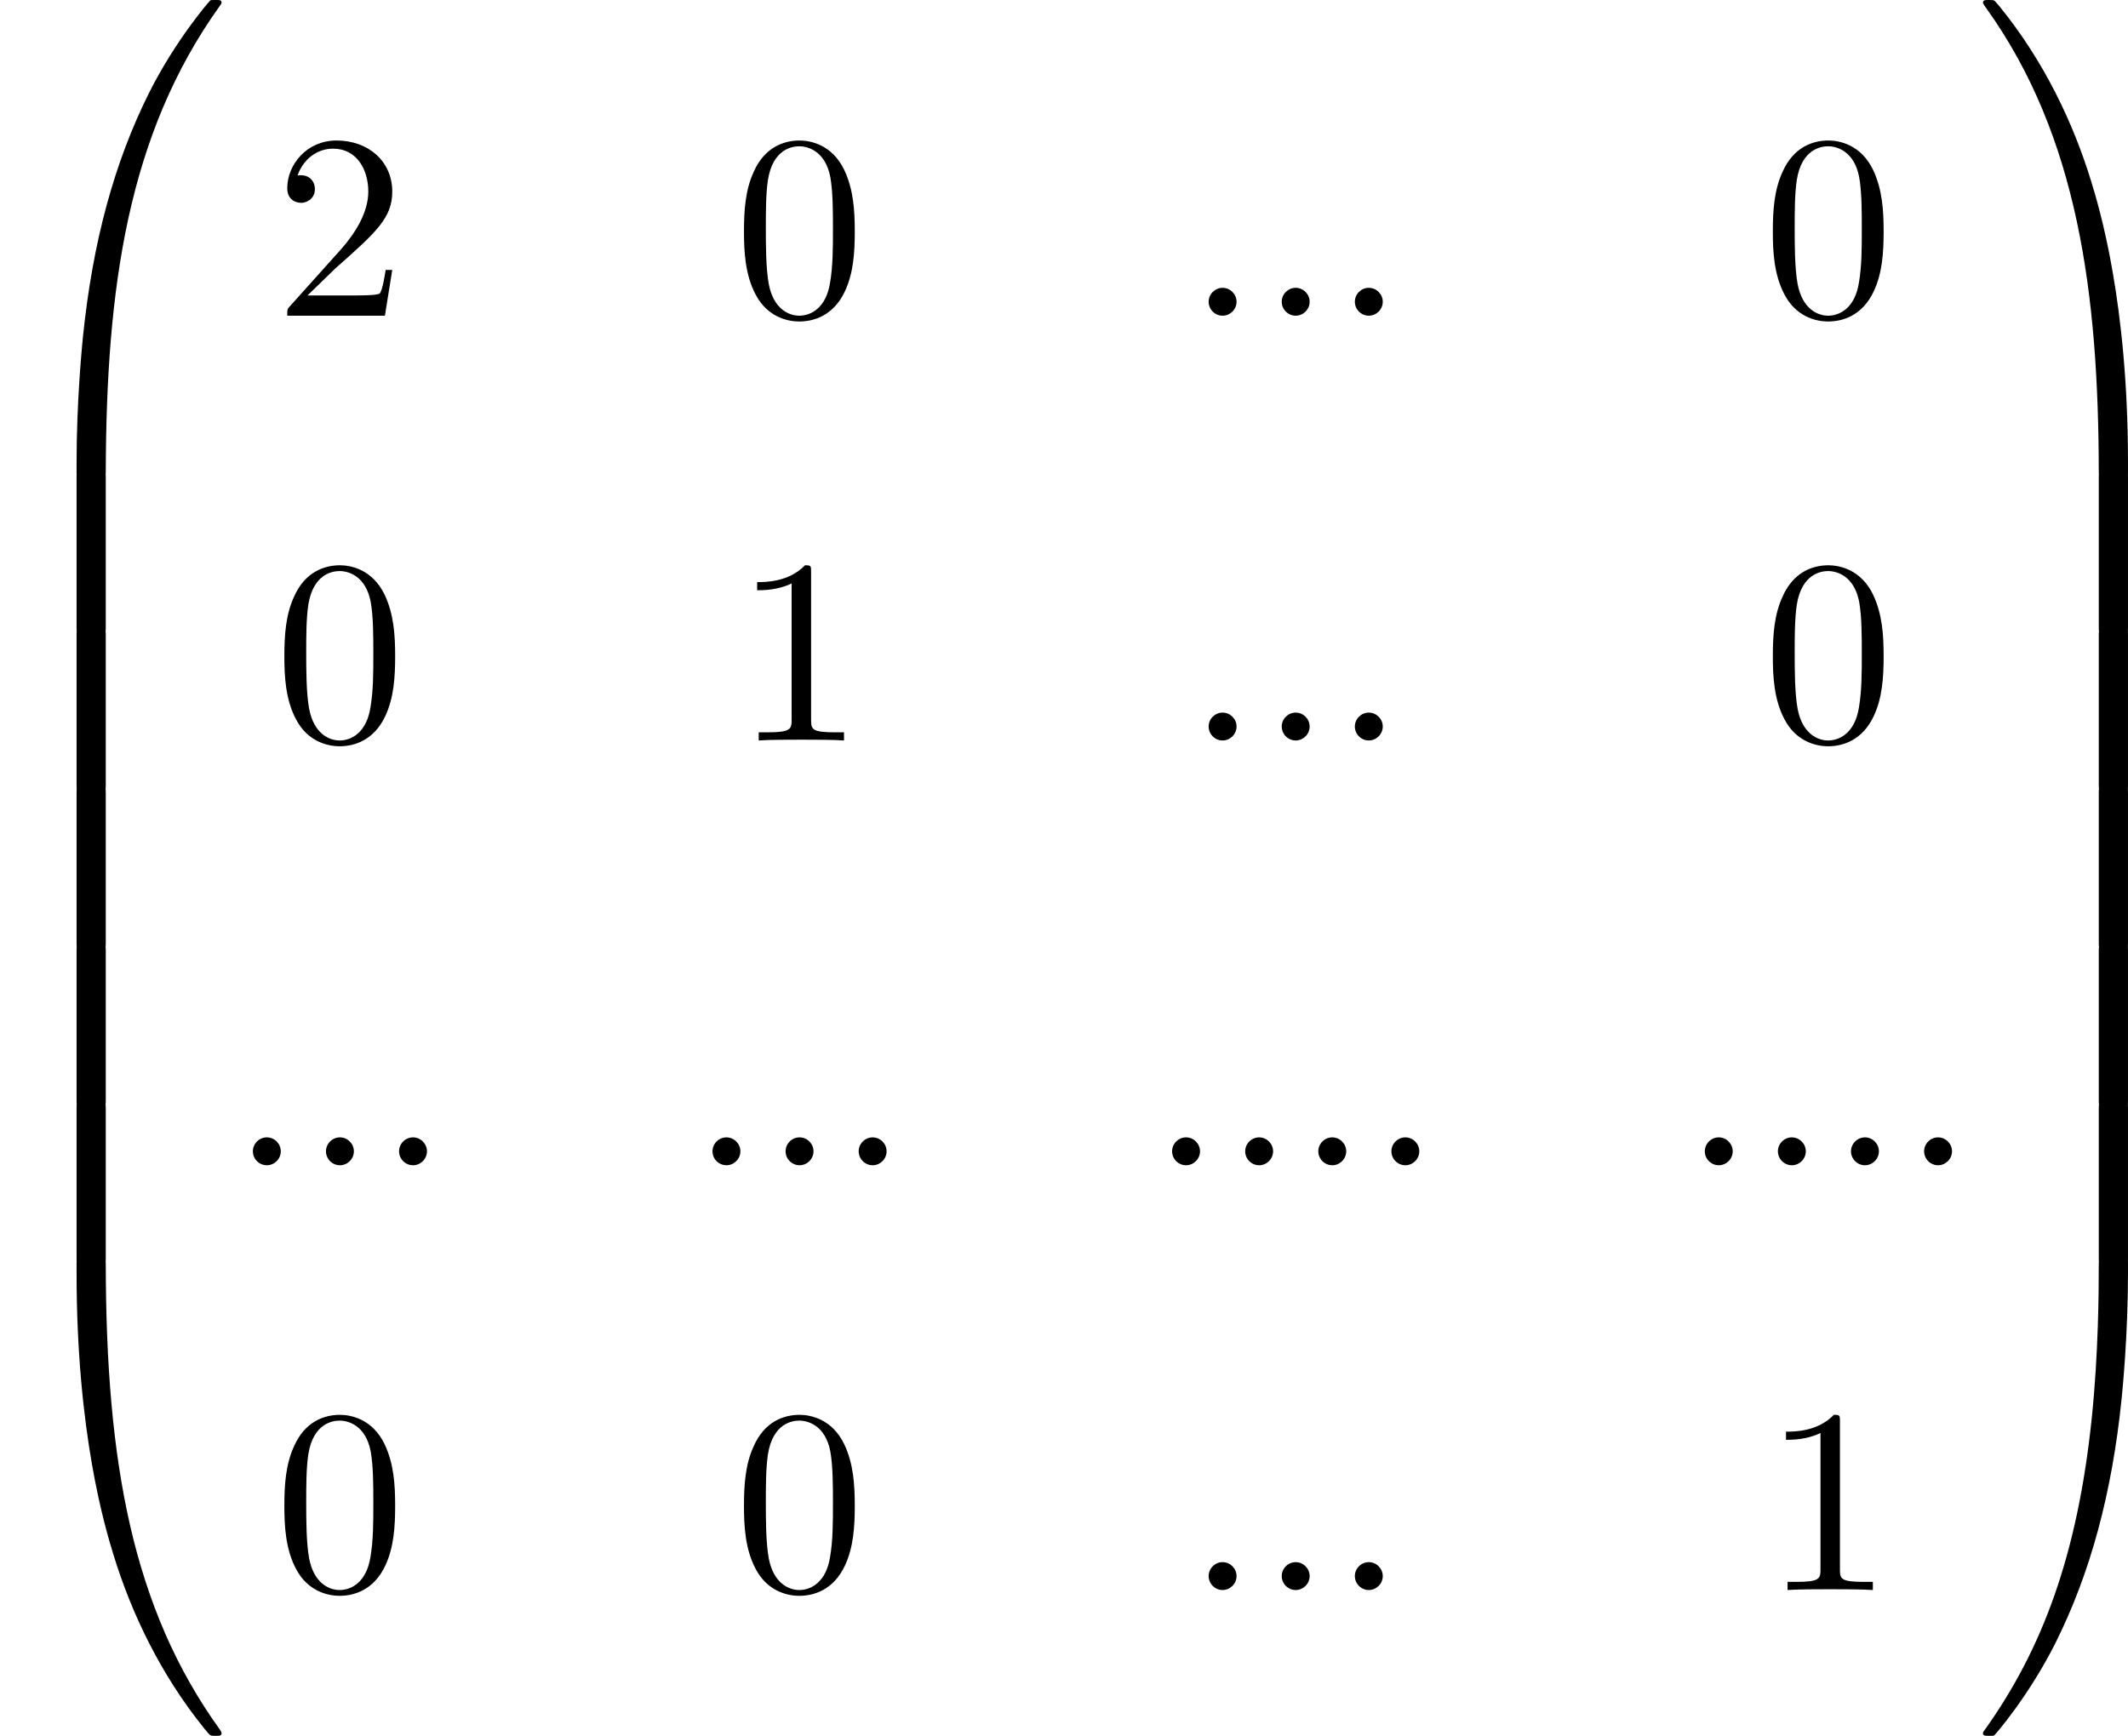
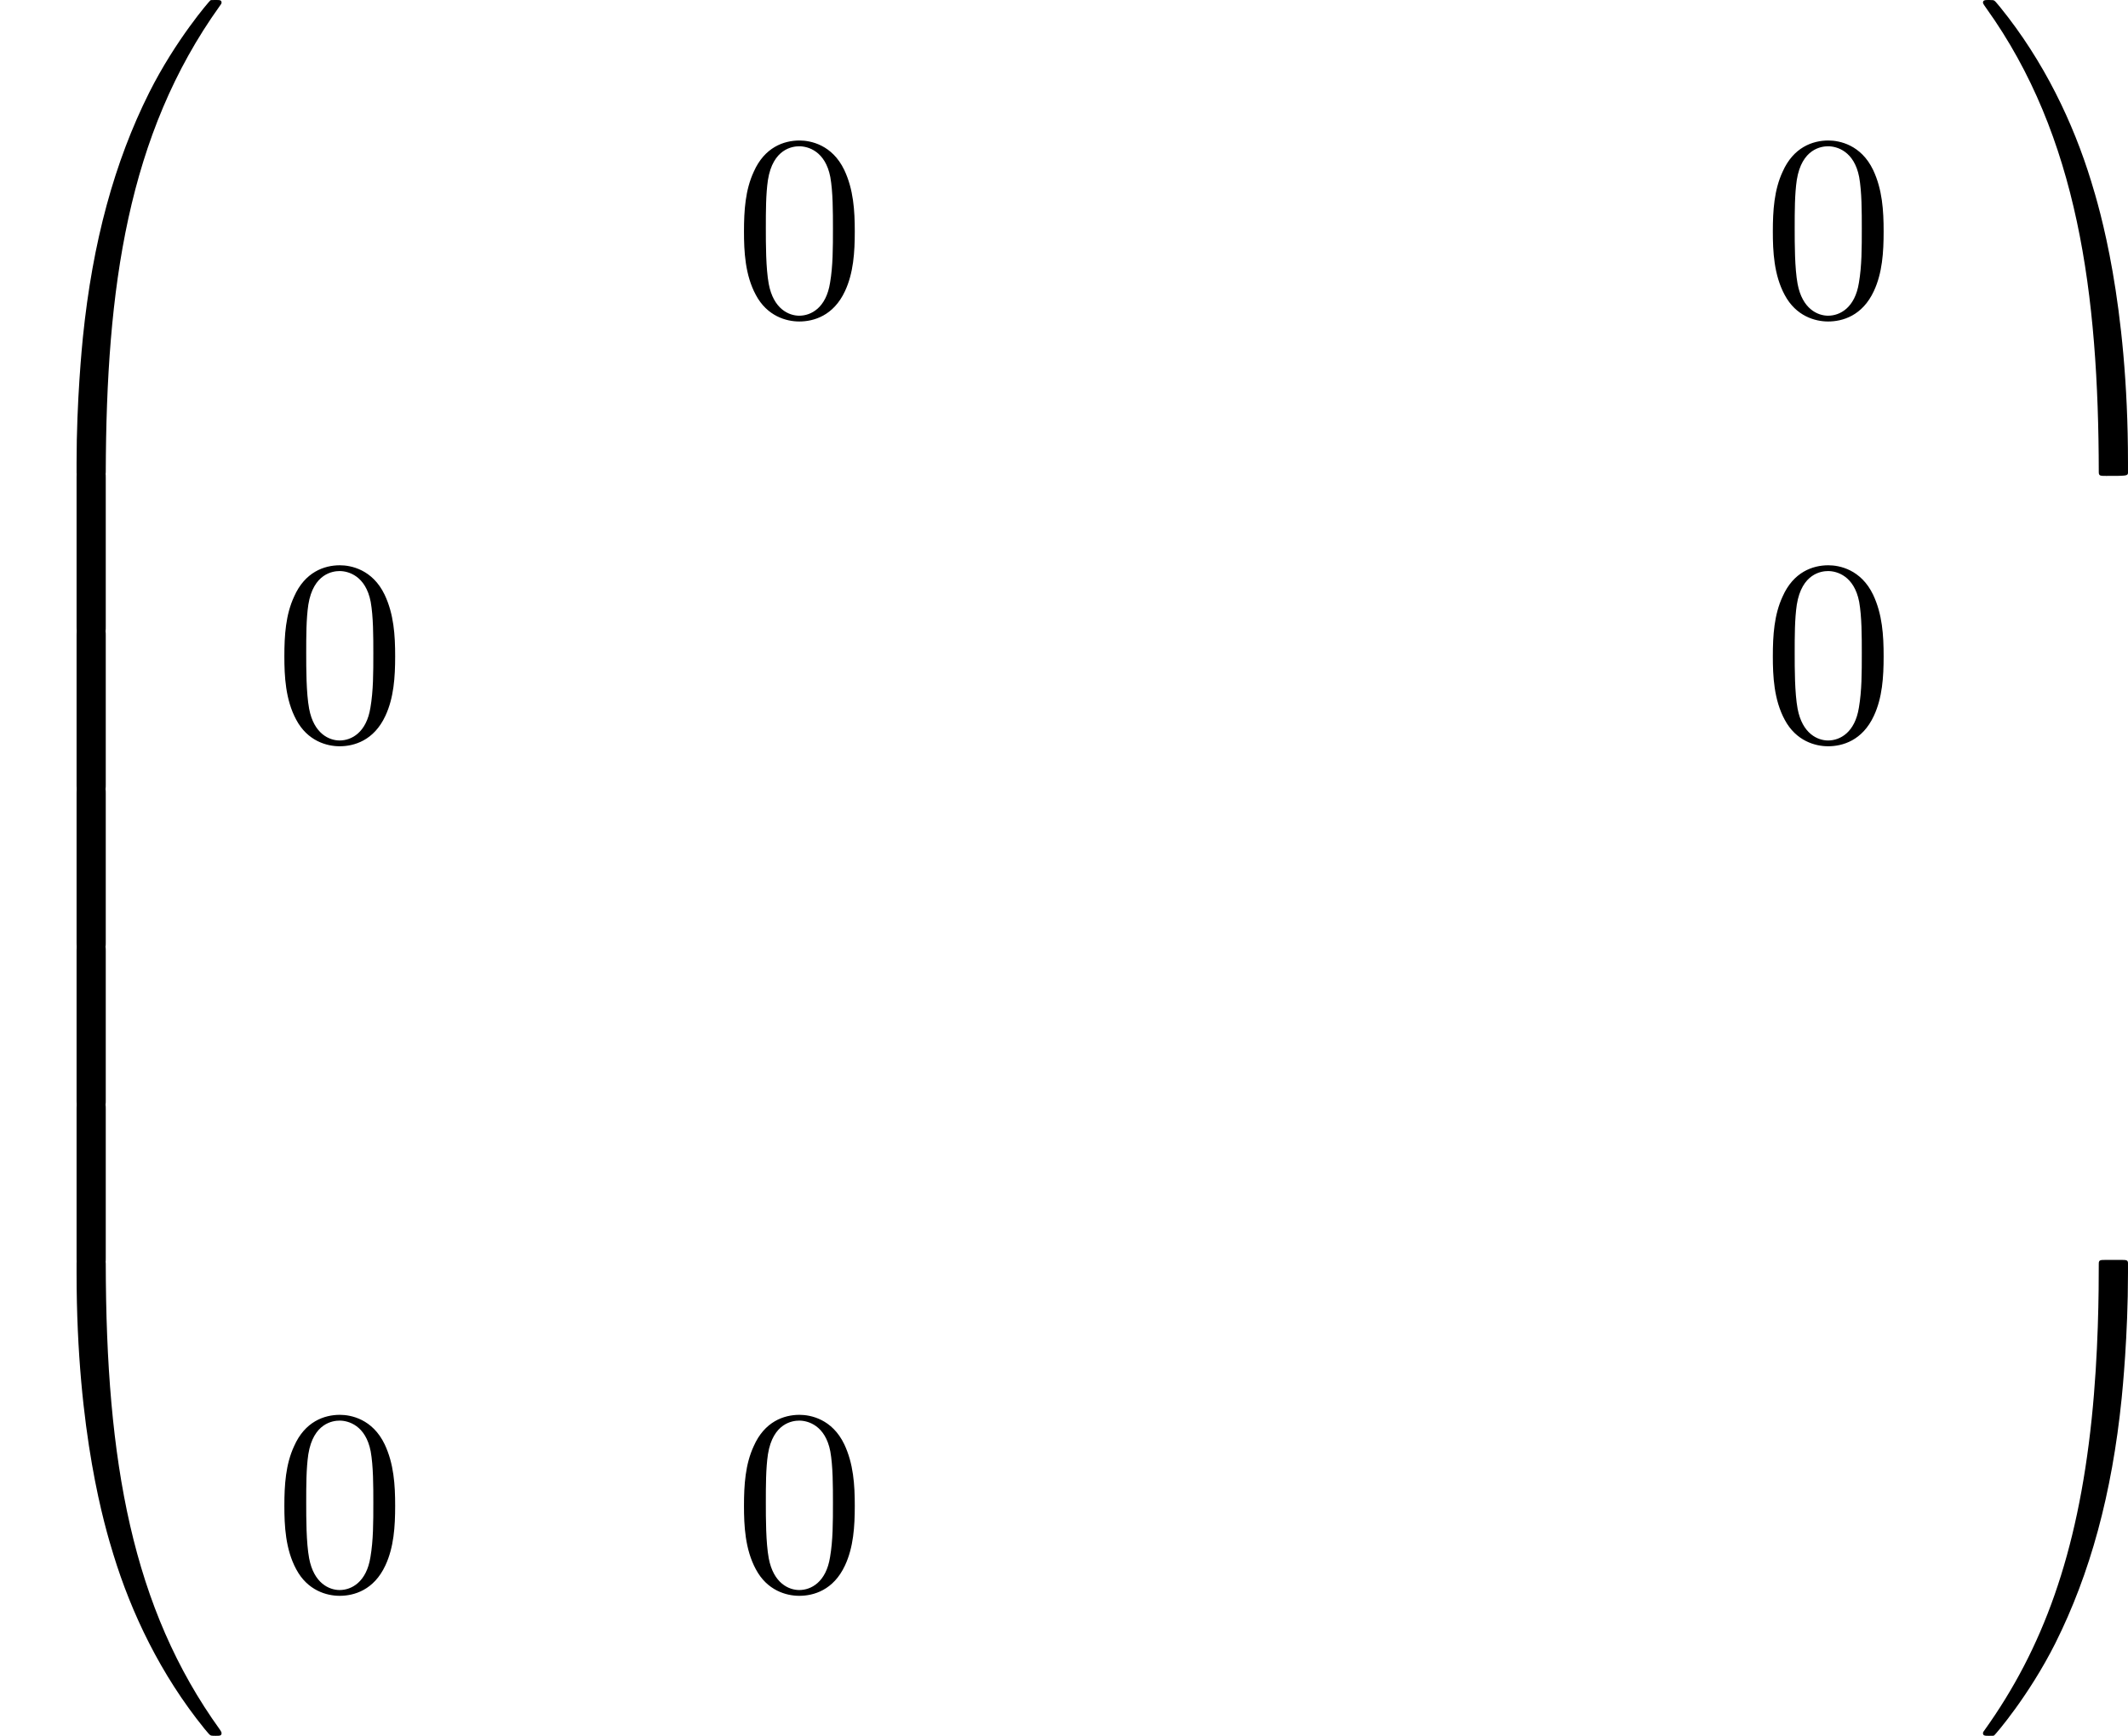
<svg xmlns="http://www.w3.org/2000/svg" xmlns:xlink="http://www.w3.org/1999/xlink" version="1.1" width="176.436pt" height="143.957pt" viewBox="390.487 194.006 176.436 143.957">
  <defs>
    <path id="g5-48" d="M5.018-3.491C5.018-4.364 4.964-5.236 4.582-6.044C4.08-7.091 3.185-7.265 2.727-7.265C2.073-7.265 1.276-6.982 .829-5.967C.48-5.215 .425-4.364 .425-3.491C.425-2.673 .469-1.691 .916-.862C1.385 .022 2.182 .24 2.716 .24C3.305 .24 4.135 .011 4.615-1.025C4.964-1.778 5.018-2.629 5.018-3.491ZM2.716 0C2.291 0 1.647-.273 1.451-1.32C1.331-1.975 1.331-2.978 1.331-3.622C1.331-4.32 1.331-5.04 1.418-5.629C1.625-6.927 2.444-7.025 2.716-7.025C3.076-7.025 3.796-6.829 4.004-5.749C4.113-5.138 4.113-4.309 4.113-3.622C4.113-2.804 4.113-2.062 3.993-1.364C3.829-.327 3.207 0 2.716 0Z" />
-     <path id="g5-49" d="M3.207-6.982C3.207-7.244 3.207-7.265 2.956-7.265C2.28-6.567 1.32-6.567 .971-6.567V-6.229C1.189-6.229 1.833-6.229 2.4-6.513V-.862C2.4-.469 2.367-.338 1.385-.338H1.036V0C1.418-.033 2.367-.033 2.804-.033S4.189-.033 4.571 0V-.338H4.222C3.24-.338 3.207-.458 3.207-.862V-6.982Z" />
-     <path id="g5-50" d="M1.385-.84L2.542-1.964C4.244-3.469 4.898-4.058 4.898-5.149C4.898-6.393 3.916-7.265 2.585-7.265C1.353-7.265 .545-6.262 .545-5.291C.545-4.68 1.091-4.68 1.124-4.68C1.309-4.68 1.691-4.811 1.691-5.258C1.691-5.542 1.495-5.825 1.113-5.825C1.025-5.825 1.004-5.825 .971-5.815C1.222-6.524 1.811-6.927 2.444-6.927C3.436-6.927 3.905-6.044 3.905-5.149C3.905-4.276 3.36-3.415 2.76-2.738L.665-.404C.545-.284 .545-.262 .545 0H4.593L4.898-1.898H4.625C4.571-1.571 4.495-1.091 4.385-.927C4.309-.84 3.589-.84 3.349-.84H1.385Z" />
-     <path id="g2-58" d="M2.095-.578C2.095-.895 1.833-1.156 1.516-1.156S.938-.895 .938-.578S1.2 0 1.516 0S2.095-.262 2.095-.578Z" />
    <path id="g0-48" d="M4.08 19.309C4.32 19.309 4.385 19.309 4.385 19.156C4.407 11.509 5.291 5.16 9.109-.175C9.185-.273 9.185-.295 9.185-.316C9.185-.425 9.109-.425 8.935-.425S8.738-.425 8.716-.404C8.673-.371 7.287 1.222 6.185 3.415C4.745 6.295 3.84 9.6 3.436 13.571C3.404 13.909 3.175 16.178 3.175 18.764V19.189C3.185 19.309 3.251 19.309 3.48 19.309H4.08Z" />
-     <path id="g0-49" d="M6.36 18.764C6.36 12.098 5.171 8.193 4.833 7.091C4.091 4.669 2.88 2.116 1.058-.131C.895-.327 .851-.382 .807-.404C.785-.415 .775-.425 .6-.425C.436-.425 .349-.425 .349-.316C.349-.295 .349-.273 .491-.076C4.287 5.225 5.138 11.771 5.149 19.156C5.149 19.309 5.215 19.309 5.455 19.309H6.055C6.284 19.309 6.349 19.309 6.36 19.189V18.764Z" />
+     <path id="g0-49" d="M6.36 18.764C6.36 12.098 5.171 8.193 4.833 7.091C4.091 4.669 2.88 2.116 1.058-.131C.895-.327 .851-.382 .807-.404C.785-.415 .775-.425 .6-.425C.436-.425 .349-.425 .349-.316C.349-.295 .349-.273 .491-.076C4.287 5.225 5.138 11.771 5.149 19.156C5.149 19.309 5.215 19.309 5.455 19.309C6.284 19.309 6.349 19.309 6.36 19.189V18.764Z" />
    <path id="g0-64" d="M3.48-.545C3.251-.545 3.185-.545 3.175-.425V0C3.175 6.665 4.364 10.571 4.702 11.673C5.444 14.095 6.655 16.647 8.476 18.895C8.64 19.091 8.684 19.145 8.727 19.167C8.749 19.178 8.76 19.189 8.935 19.189S9.185 19.189 9.185 19.08C9.185 19.058 9.185 19.036 9.12 18.938C5.487 13.898 4.396 7.833 4.385-.393C4.385-.545 4.32-.545 4.08-.545H3.48Z" />
    <path id="g0-65" d="M6.36-.425C6.349-.545 6.284-.545 6.055-.545H5.455C5.215-.545 5.149-.545 5.149-.393C5.149 .731 5.138 3.327 4.855 6.044C4.265 11.684 2.815 15.589 .425 18.938C.349 19.036 .349 19.058 .349 19.08C.349 19.189 .436 19.189 .6 19.189C.775 19.189 .796 19.189 .818 19.167C.862 19.135 2.247 17.542 3.349 15.349C4.789 12.469 5.695 9.164 6.098 5.193C6.131 4.855 6.36 2.585 6.36 0V-.425Z" />
    <path id="g0-66" d="M4.385 .185C4.385-.098 4.375-.109 4.08-.109H3.48C3.185-.109 3.175-.098 3.175 .185V6.36C3.175 6.644 3.185 6.655 3.48 6.655H4.08C4.375 6.655 4.385 6.644 4.385 6.36V.185Z" />
-     <path id="g0-67" d="M6.36 .185C6.36-.098 6.349-.109 6.055-.109H5.455C5.16-.109 5.149-.098 5.149 .185V6.36C5.149 6.644 5.16 6.655 5.455 6.655H6.055C6.349 6.655 6.36 6.644 6.36 6.36V.185Z" />
  </defs>
  <g id="page3" transform="matrix(2 0 0 2 0 0)">
    <use x="195.243" y="97.428" xlink:href="#g0-48" />
    <use x="195.243" y="116.629" xlink:href="#g0-66" />
    <use x="195.243" y="123.174" xlink:href="#g0-66" />
    <use x="195.243" y="129.72" xlink:href="#g0-66" />
    <use x="195.243" y="136.265" xlink:href="#g0-66" />
    <use x="195.243" y="142.811" xlink:href="#g0-66" />
    <use x="195.243" y="149.792" xlink:href="#g0-64" />
    <use x="206.607" y="110.094" xlink:href="#g5-50" />
    <use x="225.661" y="110.094" xlink:href="#g5-48" />
    <use x="244.411" y="110.094" xlink:href="#g2-58" />
    <use x="247.441" y="110.094" xlink:href="#g2-58" />
    <use x="250.472" y="110.094" xlink:href="#g2-58" />
    <use x="268.313" y="110.094" xlink:href="#g5-48" />
    <use x="206.607" y="127.708" xlink:href="#g5-48" />
    <use x="225.661" y="127.708" xlink:href="#g5-49" />
    <use x="244.411" y="127.708" xlink:href="#g2-58" />
    <use x="247.441" y="127.708" xlink:href="#g2-58" />
    <use x="250.472" y="127.708" xlink:href="#g2-58" />
    <use x="268.313" y="127.708" xlink:href="#g5-48" />
    <use x="204.789" y="145.322" xlink:href="#g2-58" />
    <use x="207.819" y="145.322" xlink:href="#g2-58" />
    <use x="210.849" y="145.322" xlink:href="#g2-58" />
    <use x="223.842" y="145.322" xlink:href="#g2-58" />
    <use x="226.873" y="145.322" xlink:href="#g2-58" />
    <use x="229.903" y="145.322" xlink:href="#g2-58" />
    <use x="242.896" y="145.322" xlink:href="#g2-58" />
    <use x="245.926" y="145.322" xlink:href="#g2-58" />
    <use x="248.957" y="145.322" xlink:href="#g2-58" />
    <use x="251.987" y="145.322" xlink:href="#g2-58" />
    <use x="264.98" y="145.322" xlink:href="#g2-58" />
    <use x="268.01" y="145.322" xlink:href="#g2-58" />
    <use x="271.04" y="145.322" xlink:href="#g2-58" />
    <use x="274.071" y="145.322" xlink:href="#g2-58" />
    <use x="206.607" y="162.936" xlink:href="#g5-48" />
    <use x="225.661" y="162.936" xlink:href="#g5-48" />
    <use x="244.411" y="162.936" xlink:href="#g2-58" />
    <use x="247.441" y="162.936" xlink:href="#g2-58" />
    <use x="250.472" y="162.936" xlink:href="#g2-58" />
    <use x="268.313" y="162.936" xlink:href="#g5-49" />
    <use x="277.101" y="97.428" xlink:href="#g0-49" />
    <use x="277.101" y="116.629" xlink:href="#g0-67" />
    <use x="277.101" y="123.174" xlink:href="#g0-67" />
    <use x="277.101" y="129.72" xlink:href="#g0-67" />
    <use x="277.101" y="136.265" xlink:href="#g0-67" />
    <use x="277.101" y="142.811" xlink:href="#g0-67" />
    <use x="277.101" y="149.792" xlink:href="#g0-65" />
  </g>
</svg>